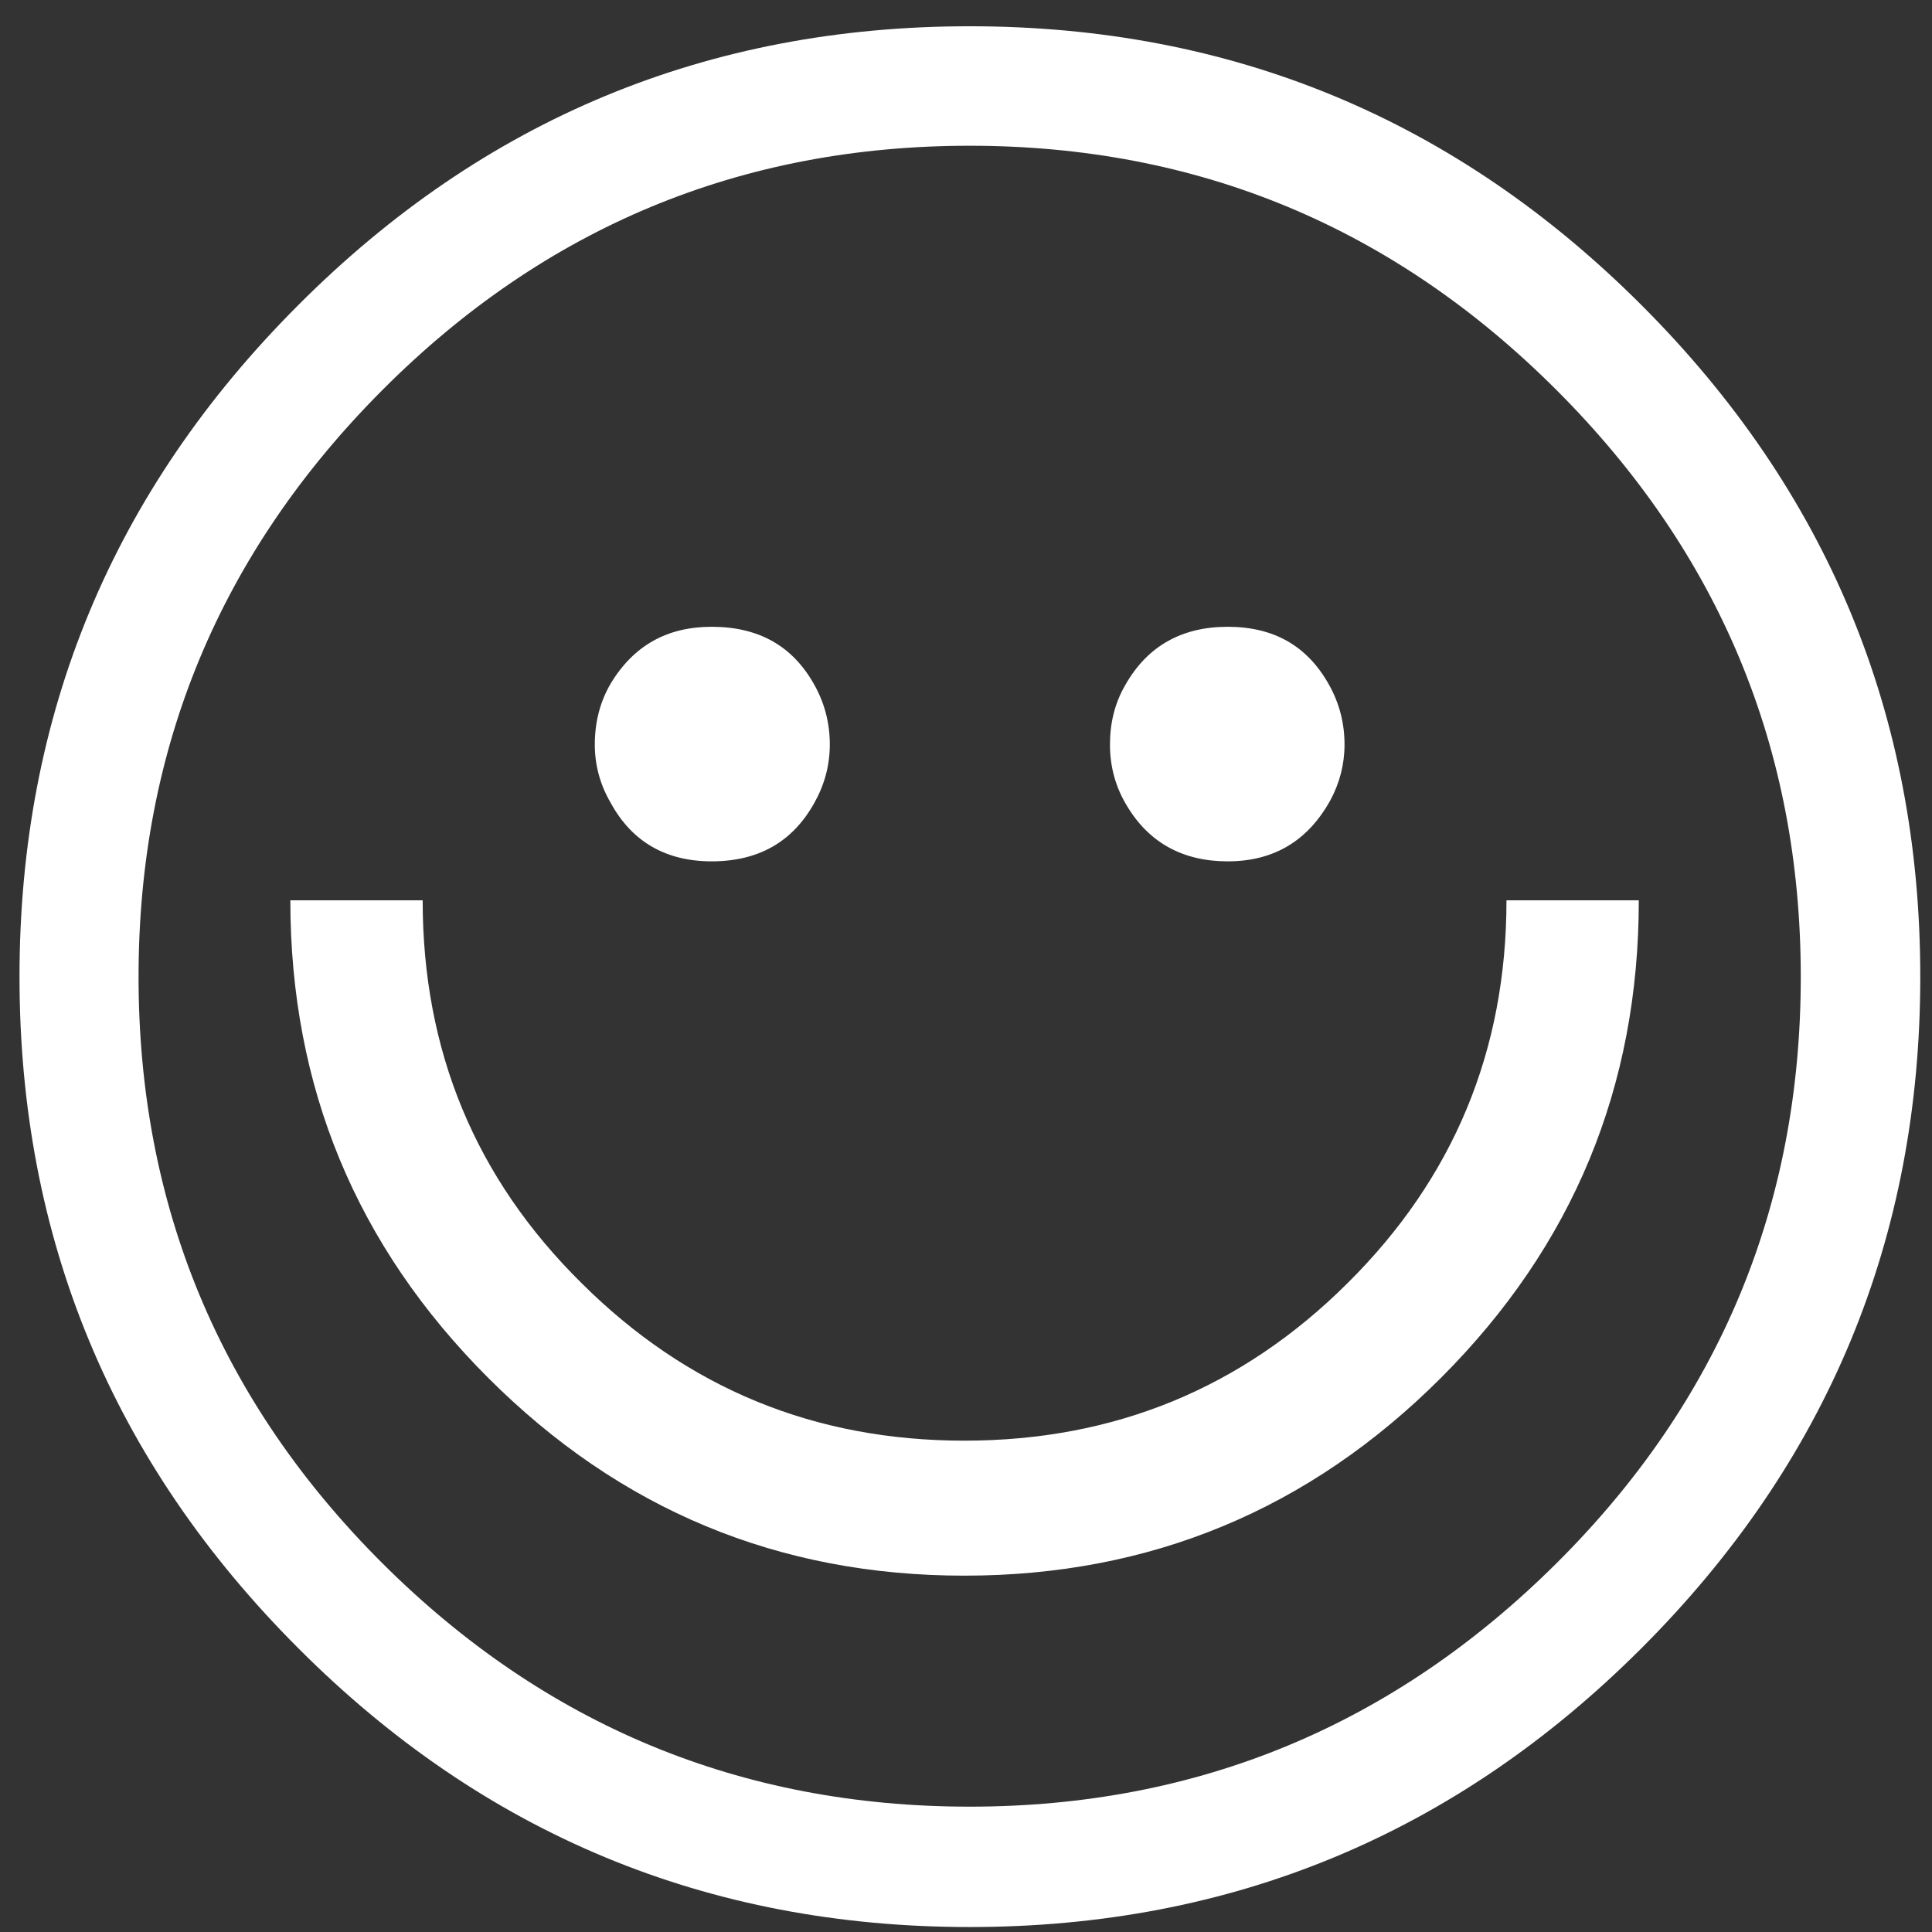
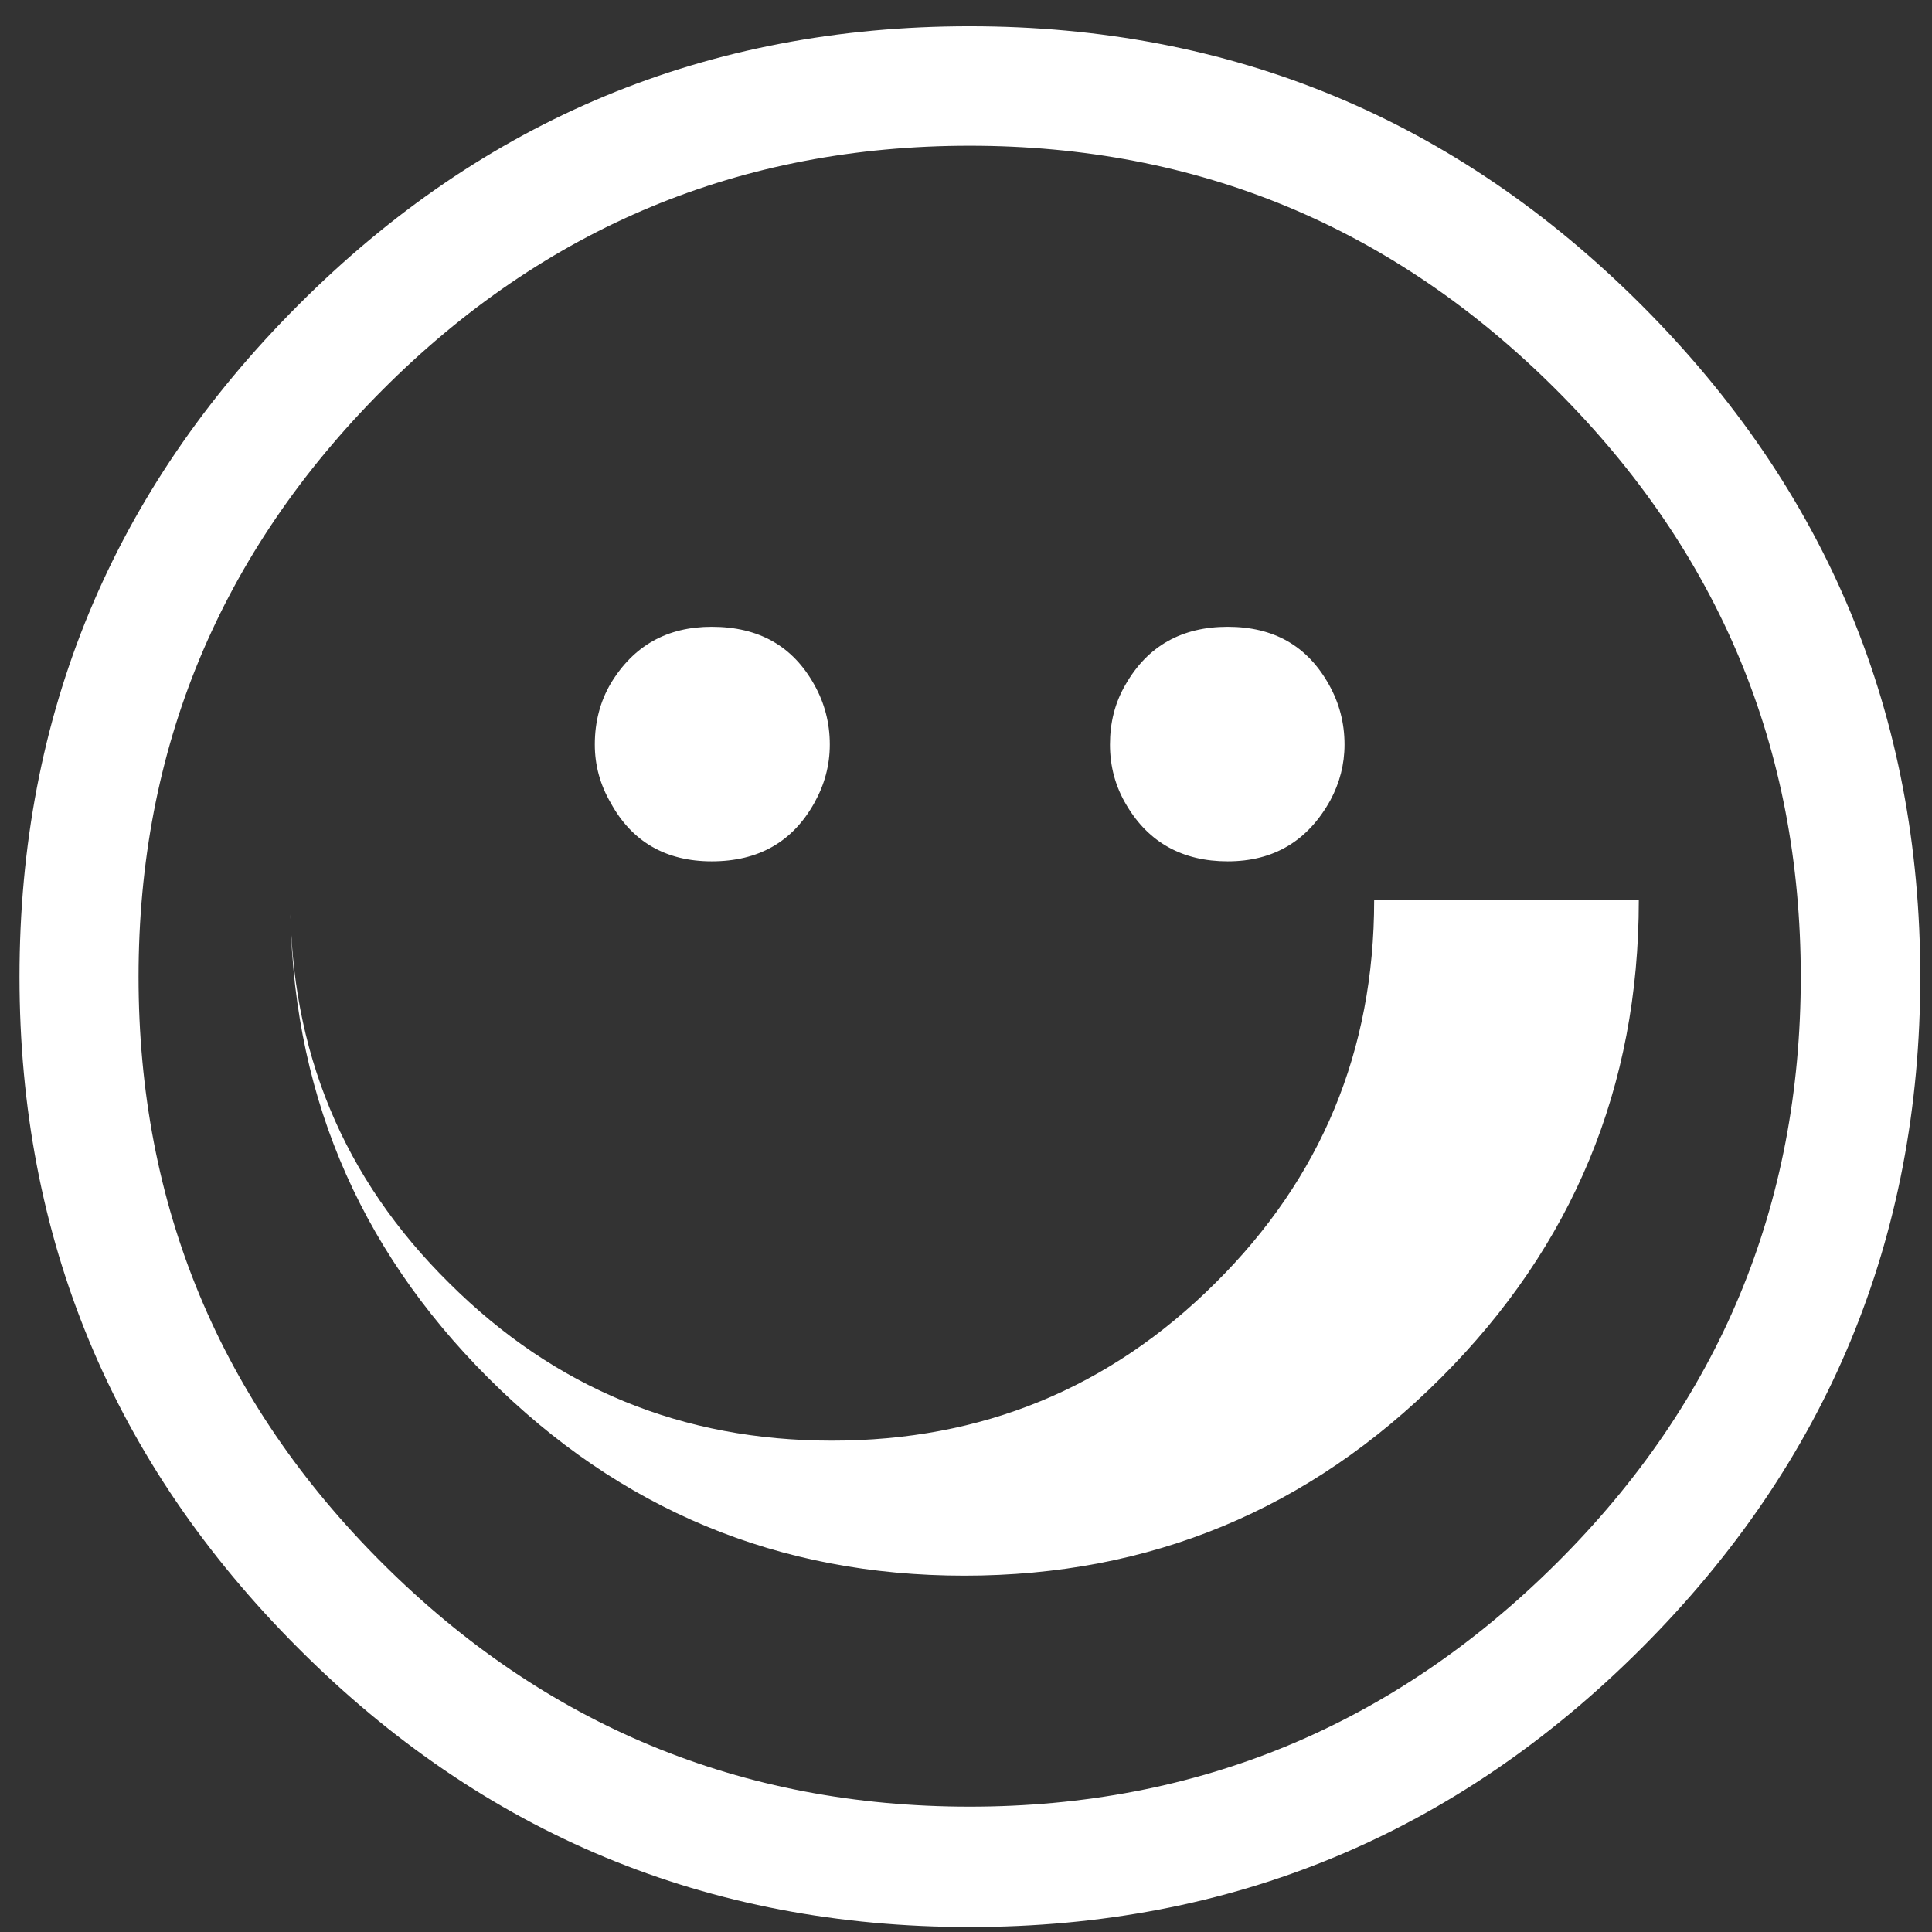
<svg xmlns="http://www.w3.org/2000/svg" xmlns:ns1="http://sodipodi.sourceforge.net/DTD/sodipodi-0.dtd" xmlns:ns2="http://www.inkscape.org/namespaces/inkscape" version="1.1" id="svg1" width="97.333" height="97.333" viewBox="0 0 97.333 97.333" ns1:docname="Smiley.svg" ns2:version="1.3.2 (091e20ef0f, 2023-11-25, custom)">
  <rect x="0" y="0" width="97.333" height="97.333" fill="#333333" stroke="none" />
  <defs id="defs1" />
  <ns1:namedview id="namedview1" pagecolor="#ffffff" bordercolor="#666666" borderopacity="1.0" ns2:showpageshadow="2" ns2:pageopacity="0.0" ns2:pagecheckerboard="0" ns2:deskcolor="#d1d1d1" ns2:zoom="8.2602738" ns2:cx="48.666668" ns2:cy="48.666668" ns2:window-width="1916" ns2:window-height="1052" ns2:window-x="0" ns2:window-y="24" ns2:window-maximized="1" ns2:current-layer="g1">
    <ns2:page x="0" y="0" ns2:label="1" id="page1" width="97.333" height="97.333" margin="0" bleed="0" />
  </ns1:namedview>
  <g id="g1" ns2:groupmode="layer" ns2:label="1">
-     <path id="path1" d="m 465.031,494.406 c 17.442,0 30.176,-7.211 38.395,-21.965 3.851,-6.878 5.871,-14.425 5.871,-22.632 0,-7.543 -1.852,-14.586 -5.371,-21.121 -8.551,-15.422 -21.453,-23.133 -38.895,-23.133 -16.929,0 -29.84,7.035 -38.215,21.125 -4.359,7.199 -6.367,14.918 -6.367,23.129 0,8.207 1.84,15.754 5.856,22.632 8.386,14.754 21.465,21.965 38.726,21.965 z m -195.457,0 c 17.758,0 30.672,-7.211 38.883,-21.965 3.859,-6.878 5.867,-14.425 5.867,-22.632 0,-7.875 -2.008,-15.254 -5.867,-22.129 -8.211,-14.746 -21.125,-22.125 -38.883,-22.125 -17.273,0 -30.176,7.379 -38.23,22.125 -4.016,6.875 -6.035,14.254 -6.035,22.129 0,8.554 2.019,16.265 6.035,23.129 8.722,14.425 21.453,21.468 38.23,21.468 z m 97.723,182.215 c -86.66,0 -160.926,-30.844 -222.449,-92.535 C 83.32,522.395 52.484,448.301 52.484,361.805 c 0,-86.676 30.836,-160.77 92.364,-222.129 61.523,-61.348 135.789,-92.199 222.449,-92.199 86.508,0 160.605,30.852 222.293,92.199 61.695,61.359 92.531,135.453 92.531,222.129 0,86.496 -30.836,160.59 -92.531,222.281 -61.688,61.691 -135.785,92.535 -222.293,92.535 z m 0,45.258 c 99.246,0 184.066,-35.199 254.476,-105.609 70.415,-70.403 105.614,-155.235 105.614,-254.465 0,-99.082 -35.199,-183.903 -105.614,-254.313 C 551.363,37.082 466.543,1.879 367.297,1.879 268.066,1.879 183.23,37.082 112.996,107.492 42.586,177.902 7.387,262.723 7.387,361.805 c 0,99.23 35.199,184.062 105.609,254.465 70.234,70.41 155.07,105.609 254.301,105.609 z M 570.645,390.801 h 50.121 c 0,-70.742 -24.973,-130.926 -74.926,-180.879 -49.957,-49.957 -110.137,-74.942 -180.551,-74.942 -70.41,0 -130.418,24.985 -180.383,74.942 -49.953,49.953 -74.926,110.137 -74.926,180.879 h 50.122 c 0,-56.996 19.945,-105.278 60.183,-145.004 40.055,-39.902 88.336,-59.684 145.004,-59.684 56.668,0 105.113,19.782 145.172,59.684 40.07,39.726 60.184,88.008 60.184,145.004" style="fill:#ffffff;fill-opacity:1;fill-rule:evenodd;stroke:none" transform="matrix(0.133,0,0,-0.133,0,97.333)" />
+     <path id="path1" d="m 465.031,494.406 c 17.442,0 30.176,-7.211 38.395,-21.965 3.851,-6.878 5.871,-14.425 5.871,-22.632 0,-7.543 -1.852,-14.586 -5.371,-21.121 -8.551,-15.422 -21.453,-23.133 -38.895,-23.133 -16.929,0 -29.84,7.035 -38.215,21.125 -4.359,7.199 -6.367,14.918 -6.367,23.129 0,8.207 1.84,15.754 5.856,22.632 8.386,14.754 21.465,21.965 38.726,21.965 z m -195.457,0 c 17.758,0 30.672,-7.211 38.883,-21.965 3.859,-6.878 5.867,-14.425 5.867,-22.632 0,-7.875 -2.008,-15.254 -5.867,-22.129 -8.211,-14.746 -21.125,-22.125 -38.883,-22.125 -17.273,0 -30.176,7.379 -38.23,22.125 -4.016,6.875 -6.035,14.254 -6.035,22.129 0,8.554 2.019,16.265 6.035,23.129 8.722,14.425 21.453,21.468 38.23,21.468 z m 97.723,182.215 c -86.66,0 -160.926,-30.844 -222.449,-92.535 C 83.32,522.395 52.484,448.301 52.484,361.805 c 0,-86.676 30.836,-160.77 92.364,-222.129 61.523,-61.348 135.789,-92.199 222.449,-92.199 86.508,0 160.605,30.852 222.293,92.199 61.695,61.359 92.531,135.453 92.531,222.129 0,86.496 -30.836,160.59 -92.531,222.281 -61.688,61.691 -135.785,92.535 -222.293,92.535 z m 0,45.258 c 99.246,0 184.066,-35.199 254.476,-105.609 70.415,-70.403 105.614,-155.235 105.614,-254.465 0,-99.082 -35.199,-183.903 -105.614,-254.313 C 551.363,37.082 466.543,1.879 367.297,1.879 268.066,1.879 183.23,37.082 112.996,107.492 42.586,177.902 7.387,262.723 7.387,361.805 c 0,99.23 35.199,184.062 105.609,254.465 70.234,70.41 155.07,105.609 254.301,105.609 z M 570.645,390.801 h 50.121 c 0,-70.742 -24.973,-130.926 -74.926,-180.879 -49.957,-49.957 -110.137,-74.942 -180.551,-74.942 -70.41,0 -130.418,24.985 -180.383,74.942 -49.953,49.953 -74.926,110.137 -74.926,180.879 c 0,-56.996 19.945,-105.278 60.183,-145.004 40.055,-39.902 88.336,-59.684 145.004,-59.684 56.668,0 105.113,19.782 145.172,59.684 40.07,39.726 60.184,88.008 60.184,145.004" style="fill:#ffffff;fill-opacity:1;fill-rule:evenodd;stroke:none" transform="matrix(0.133,0,0,-0.133,0,97.333)" />
  </g>
</svg>